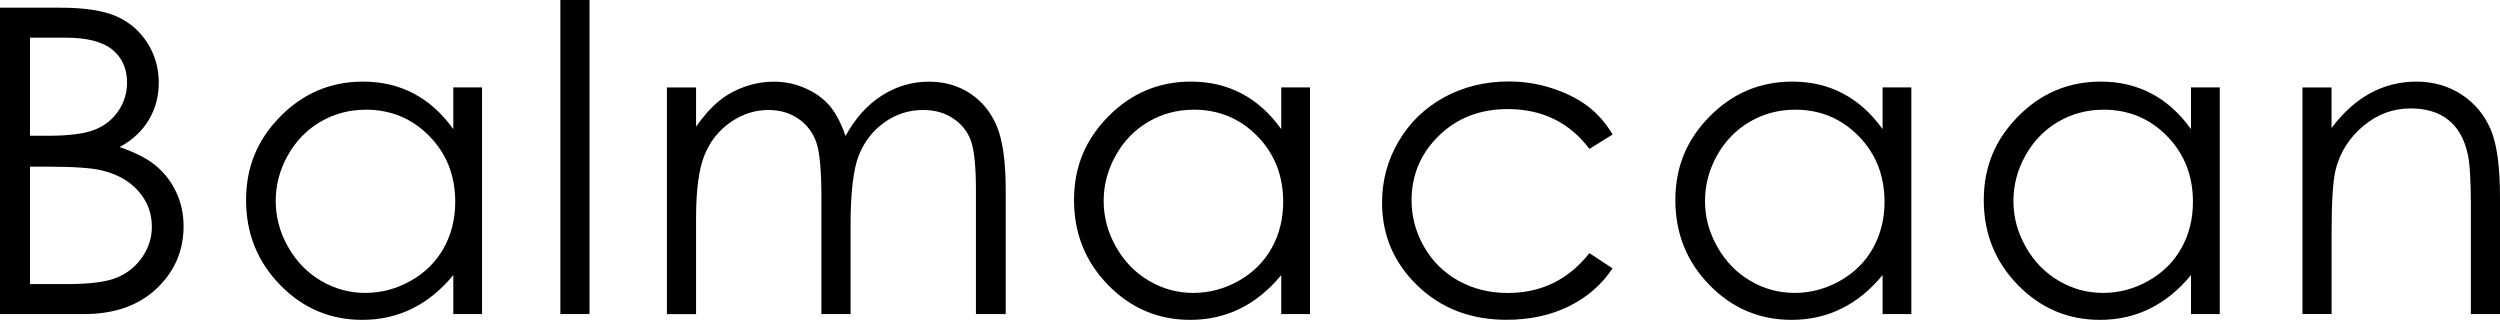
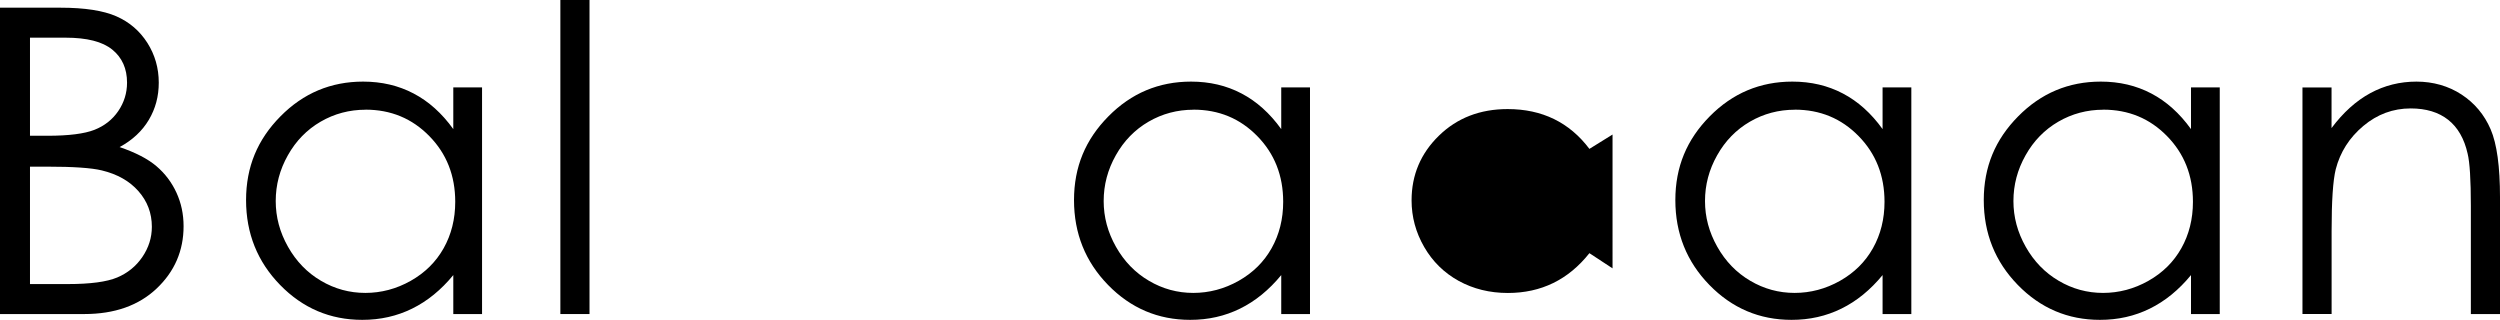
<svg xmlns="http://www.w3.org/2000/svg" id="_レイヤー_2" data-name="レイヤー 2" viewBox="0 0 386.89 49.5">
  <g id="txt">
    <g>
      <path d="M0,1.19h9.35c3.76,0,6.65.45,8.67,1.34,2.02.89,3.61,2.26,4.79,4.11,1.17,1.85,1.76,3.9,1.76,6.16,0,2.11-.51,4.02-1.54,5.75-1.03,1.73-2.53,3.13-4.52,4.21,2.46.84,4.36,1.82,5.69,2.95s2.36,2.49,3.1,4.09c.74,1.6,1.11,3.34,1.11,5.2,0,3.8-1.39,7.02-4.17,9.65-2.78,2.63-6.51,3.95-11.2,3.95H0V1.19ZM4.64,5.83v15.18h2.71c3.29,0,5.72-.31,7.27-.92,1.55-.61,2.78-1.58,3.68-2.9s1.36-2.79,1.36-4.4c0-2.17-.76-3.87-2.28-5.11-1.52-1.24-3.93-1.85-7.25-1.85h-5.49ZM4.64,25.78v18.18h5.88c3.46,0,6-.34,7.62-1.02,1.61-.68,2.91-1.73,3.89-3.17.98-1.44,1.47-3,1.47-4.67,0-2.11-.69-3.94-2.07-5.51-1.38-1.57-3.27-2.64-5.68-3.22-1.61-.39-4.42-.58-8.43-.58h-2.68Z" />
      <path d="M74.6,13.54v35.06h-4.45v-6.03c-1.89,2.3-4.01,4.03-6.37,5.19-2.35,1.16-4.92,1.74-7.72,1.74-4.96,0-9.2-1.8-12.71-5.4-3.51-3.6-5.27-7.98-5.27-13.13s1.77-9.37,5.32-12.96c3.54-3.59,7.81-5.38,12.79-5.38,2.88,0,5.48.61,7.82,1.84,2.33,1.22,4.38,3.06,6.14,5.51v-6.45h4.45ZM56.57,16.98c-2.51,0-4.83.62-6.95,1.85-2.12,1.23-3.82,2.97-5.07,5.2-1.26,2.23-1.88,4.59-1.88,7.08s.63,4.83,1.9,7.08c1.27,2.25,2.97,4.01,5.1,5.26,2.13,1.26,4.43,1.88,6.87,1.88s4.81-.62,7.02-1.87,3.91-2.93,5.1-5.05c1.19-2.12,1.79-4.52,1.79-7.18,0-4.06-1.34-7.45-4.01-10.17-2.67-2.73-5.96-4.09-9.87-4.09Z" />
      <path d="M86.72,0h4.51v48.6h-4.51V0Z" />
-       <path d="M103.21,13.54h4.51v6.06c1.57-2.23,3.18-3.87,4.84-4.9,2.28-1.37,4.68-2.06,7.19-2.06,1.7,0,3.31.33,4.84,1,1.53.67,2.77,1.55,3.74,2.66.97,1.11,1.81,2.69,2.52,4.75,1.5-2.75,3.38-4.84,5.63-6.27,2.25-1.43,4.67-2.14,7.27-2.14,2.42,0,4.56.61,6.41,1.84,1.85,1.22,3.23,2.93,4.13,5.12s1.35,5.48,1.35,9.86v19.14h-4.61v-19.14c0-3.76-.27-6.34-.8-7.75-.54-1.41-1.45-2.54-2.75-3.4-1.29-.86-2.84-1.29-4.64-1.29-2.18,0-4.18.64-5.99,1.93-1.81,1.29-3.13,3.01-3.97,5.16-.83,2.15-1.25,5.74-1.25,10.76v13.73h-4.51v-17.95c0-4.23-.26-7.11-.79-8.62s-1.44-2.73-2.75-3.64c-1.31-.91-2.87-1.37-4.67-1.37-2.08,0-4.03.63-5.85,1.89s-3.16,2.95-4.03,5.08c-.87,2.13-1.31,5.38-1.31,9.76v14.86h-4.51V13.54Z" />
      <path d="M202.73,13.54v35.06h-4.45v-6.03c-1.89,2.3-4.01,4.03-6.37,5.19-2.35,1.16-4.92,1.74-7.72,1.74-4.96,0-9.2-1.8-12.71-5.4-3.51-3.6-5.27-7.98-5.27-13.13s1.77-9.37,5.32-12.96c3.54-3.59,7.81-5.38,12.79-5.38,2.88,0,5.48.61,7.82,1.84,2.33,1.22,4.38,3.06,6.14,5.51v-6.45h4.45ZM184.7,16.98c-2.51,0-4.83.62-6.95,1.85-2.12,1.23-3.82,2.97-5.07,5.2-1.26,2.23-1.88,4.59-1.88,7.08s.63,4.83,1.9,7.08c1.27,2.25,2.97,4.01,5.1,5.26,2.13,1.26,4.43,1.88,6.87,1.88s4.81-.62,7.02-1.87,3.91-2.93,5.1-5.05c1.19-2.12,1.79-4.52,1.79-7.18,0-4.06-1.34-7.45-4.01-10.17-2.67-2.73-5.96-4.09-9.87-4.09Z" />
-       <path d="M249.55,20.82l-3.58,2.22c-3.09-4.1-7.31-6.16-12.65-6.16-4.27,0-7.82,1.37-10.64,4.12-2.82,2.75-4.23,6.08-4.23,10.01,0,2.55.65,4.96,1.95,7.21,1.3,2.25,3.08,4,5.34,5.25,2.26,1.24,4.8,1.87,7.61,1.87,5.15,0,9.36-2.05,12.62-6.16l3.58,2.35c-1.68,2.52-3.93,4.48-6.75,5.87-2.83,1.39-6.04,2.09-9.65,2.09-5.54,0-10.14-1.76-13.79-5.29-3.65-3.52-5.48-7.81-5.48-12.86,0-3.39.85-6.55,2.56-9.46,1.71-2.91,4.06-5.18,7.04-6.82,2.99-1.63,6.33-2.45,10.02-2.45,2.32,0,4.56.35,6.72,1.06,2.16.71,3.99,1.63,5.5,2.77,1.5,1.14,2.78,2.59,3.83,4.35Z" />
+       <path d="M249.55,20.82l-3.58,2.22c-3.09-4.1-7.31-6.16-12.65-6.16-4.27,0-7.82,1.37-10.64,4.12-2.82,2.75-4.23,6.08-4.23,10.01,0,2.55.65,4.96,1.95,7.21,1.3,2.25,3.08,4,5.34,5.25,2.26,1.24,4.8,1.87,7.61,1.87,5.15,0,9.36-2.05,12.62-6.16l3.58,2.35Z" />
      <path d="M295.79,13.54v35.06h-4.45v-6.03c-1.89,2.3-4.01,4.03-6.37,5.19-2.35,1.16-4.92,1.74-7.72,1.74-4.96,0-9.2-1.8-12.71-5.4-3.51-3.6-5.27-7.98-5.27-13.13s1.77-9.37,5.32-12.96c3.54-3.59,7.81-5.38,12.79-5.38,2.88,0,5.48.61,7.82,1.84,2.33,1.22,4.38,3.06,6.14,5.51v-6.45h4.45ZM277.76,16.98c-2.51,0-4.83.62-6.95,1.85-2.12,1.23-3.82,2.97-5.07,5.2-1.26,2.23-1.88,4.59-1.88,7.08s.63,4.83,1.9,7.08c1.27,2.25,2.97,4.01,5.1,5.26,2.13,1.26,4.43,1.88,6.87,1.88s4.81-.62,7.02-1.87,3.91-2.93,5.1-5.05c1.19-2.12,1.79-4.52,1.79-7.18,0-4.06-1.34-7.45-4.01-10.17-2.67-2.73-5.96-4.09-9.87-4.09Z" />
      <path d="M343.52,13.54v35.06h-4.45v-6.03c-1.89,2.3-4.01,4.03-6.37,5.19-2.35,1.16-4.92,1.74-7.72,1.74-4.96,0-9.2-1.8-12.71-5.4-3.51-3.6-5.27-7.98-5.27-13.13s1.77-9.37,5.32-12.96c3.54-3.59,7.81-5.38,12.79-5.38,2.88,0,5.48.61,7.82,1.84,2.33,1.22,4.38,3.06,6.14,5.51v-6.45h4.45ZM325.49,16.98c-2.51,0-4.83.62-6.95,1.85-2.12,1.23-3.82,2.97-5.07,5.2-1.26,2.23-1.88,4.59-1.88,7.08s.63,4.83,1.9,7.08c1.27,2.25,2.97,4.01,5.1,5.26,2.13,1.26,4.43,1.88,6.87,1.88s4.81-.62,7.02-1.87,3.91-2.93,5.1-5.05c1.19-2.12,1.79-4.52,1.79-7.18,0-4.06-1.34-7.45-4.01-10.17-2.67-2.73-5.96-4.09-9.87-4.09Z" />
      <path d="M356.31,13.54h4.51v6.28c1.8-2.41,3.8-4.21,5.99-5.4s4.58-1.79,7.15-1.79,4.95.67,6.98,2c2.03,1.33,3.53,3.13,4.5,5.38s1.45,5.77,1.45,10.54v18.05h-4.51v-16.73c0-4.04-.17-6.74-.5-8.09-.52-2.32-1.53-4.07-3.01-5.24-1.48-1.17-3.42-1.76-5.8-1.76-2.73,0-5.17.9-7.33,2.71s-3.58,4.04-4.27,6.7c-.43,1.74-.64,4.92-.64,9.54v12.86h-4.51V13.54Z" />
    </g>
  </g>
</svg>